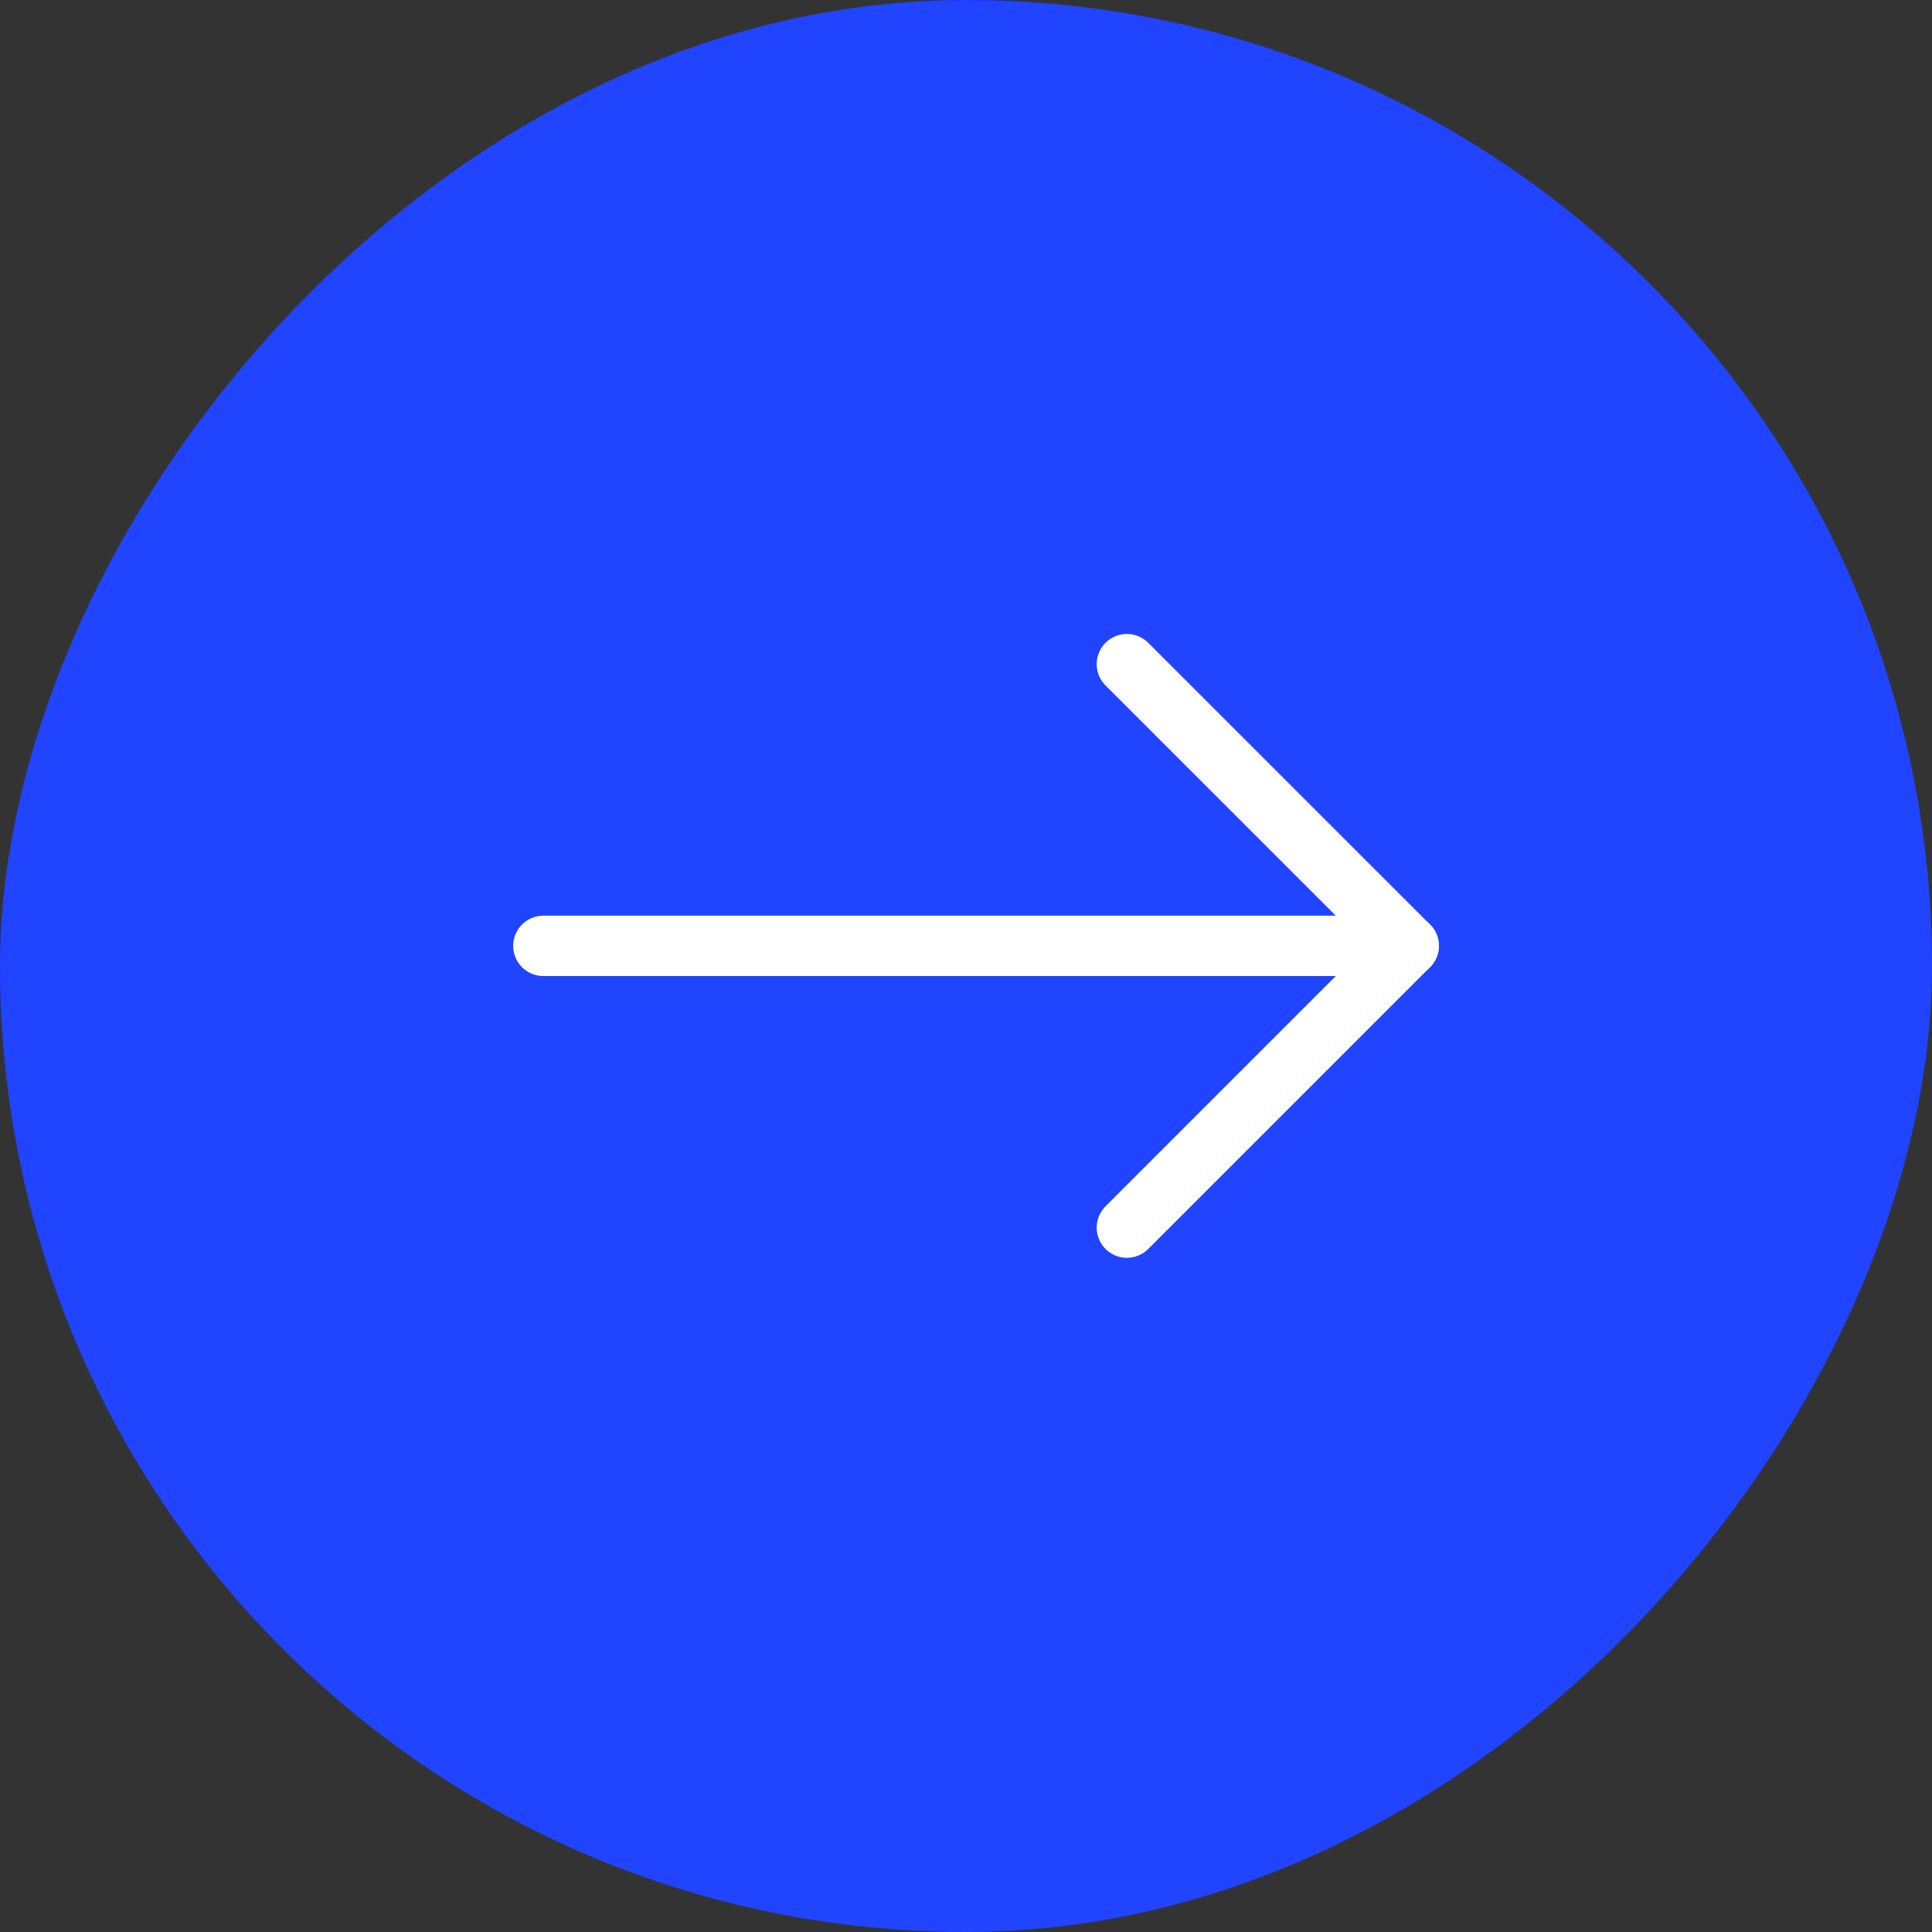
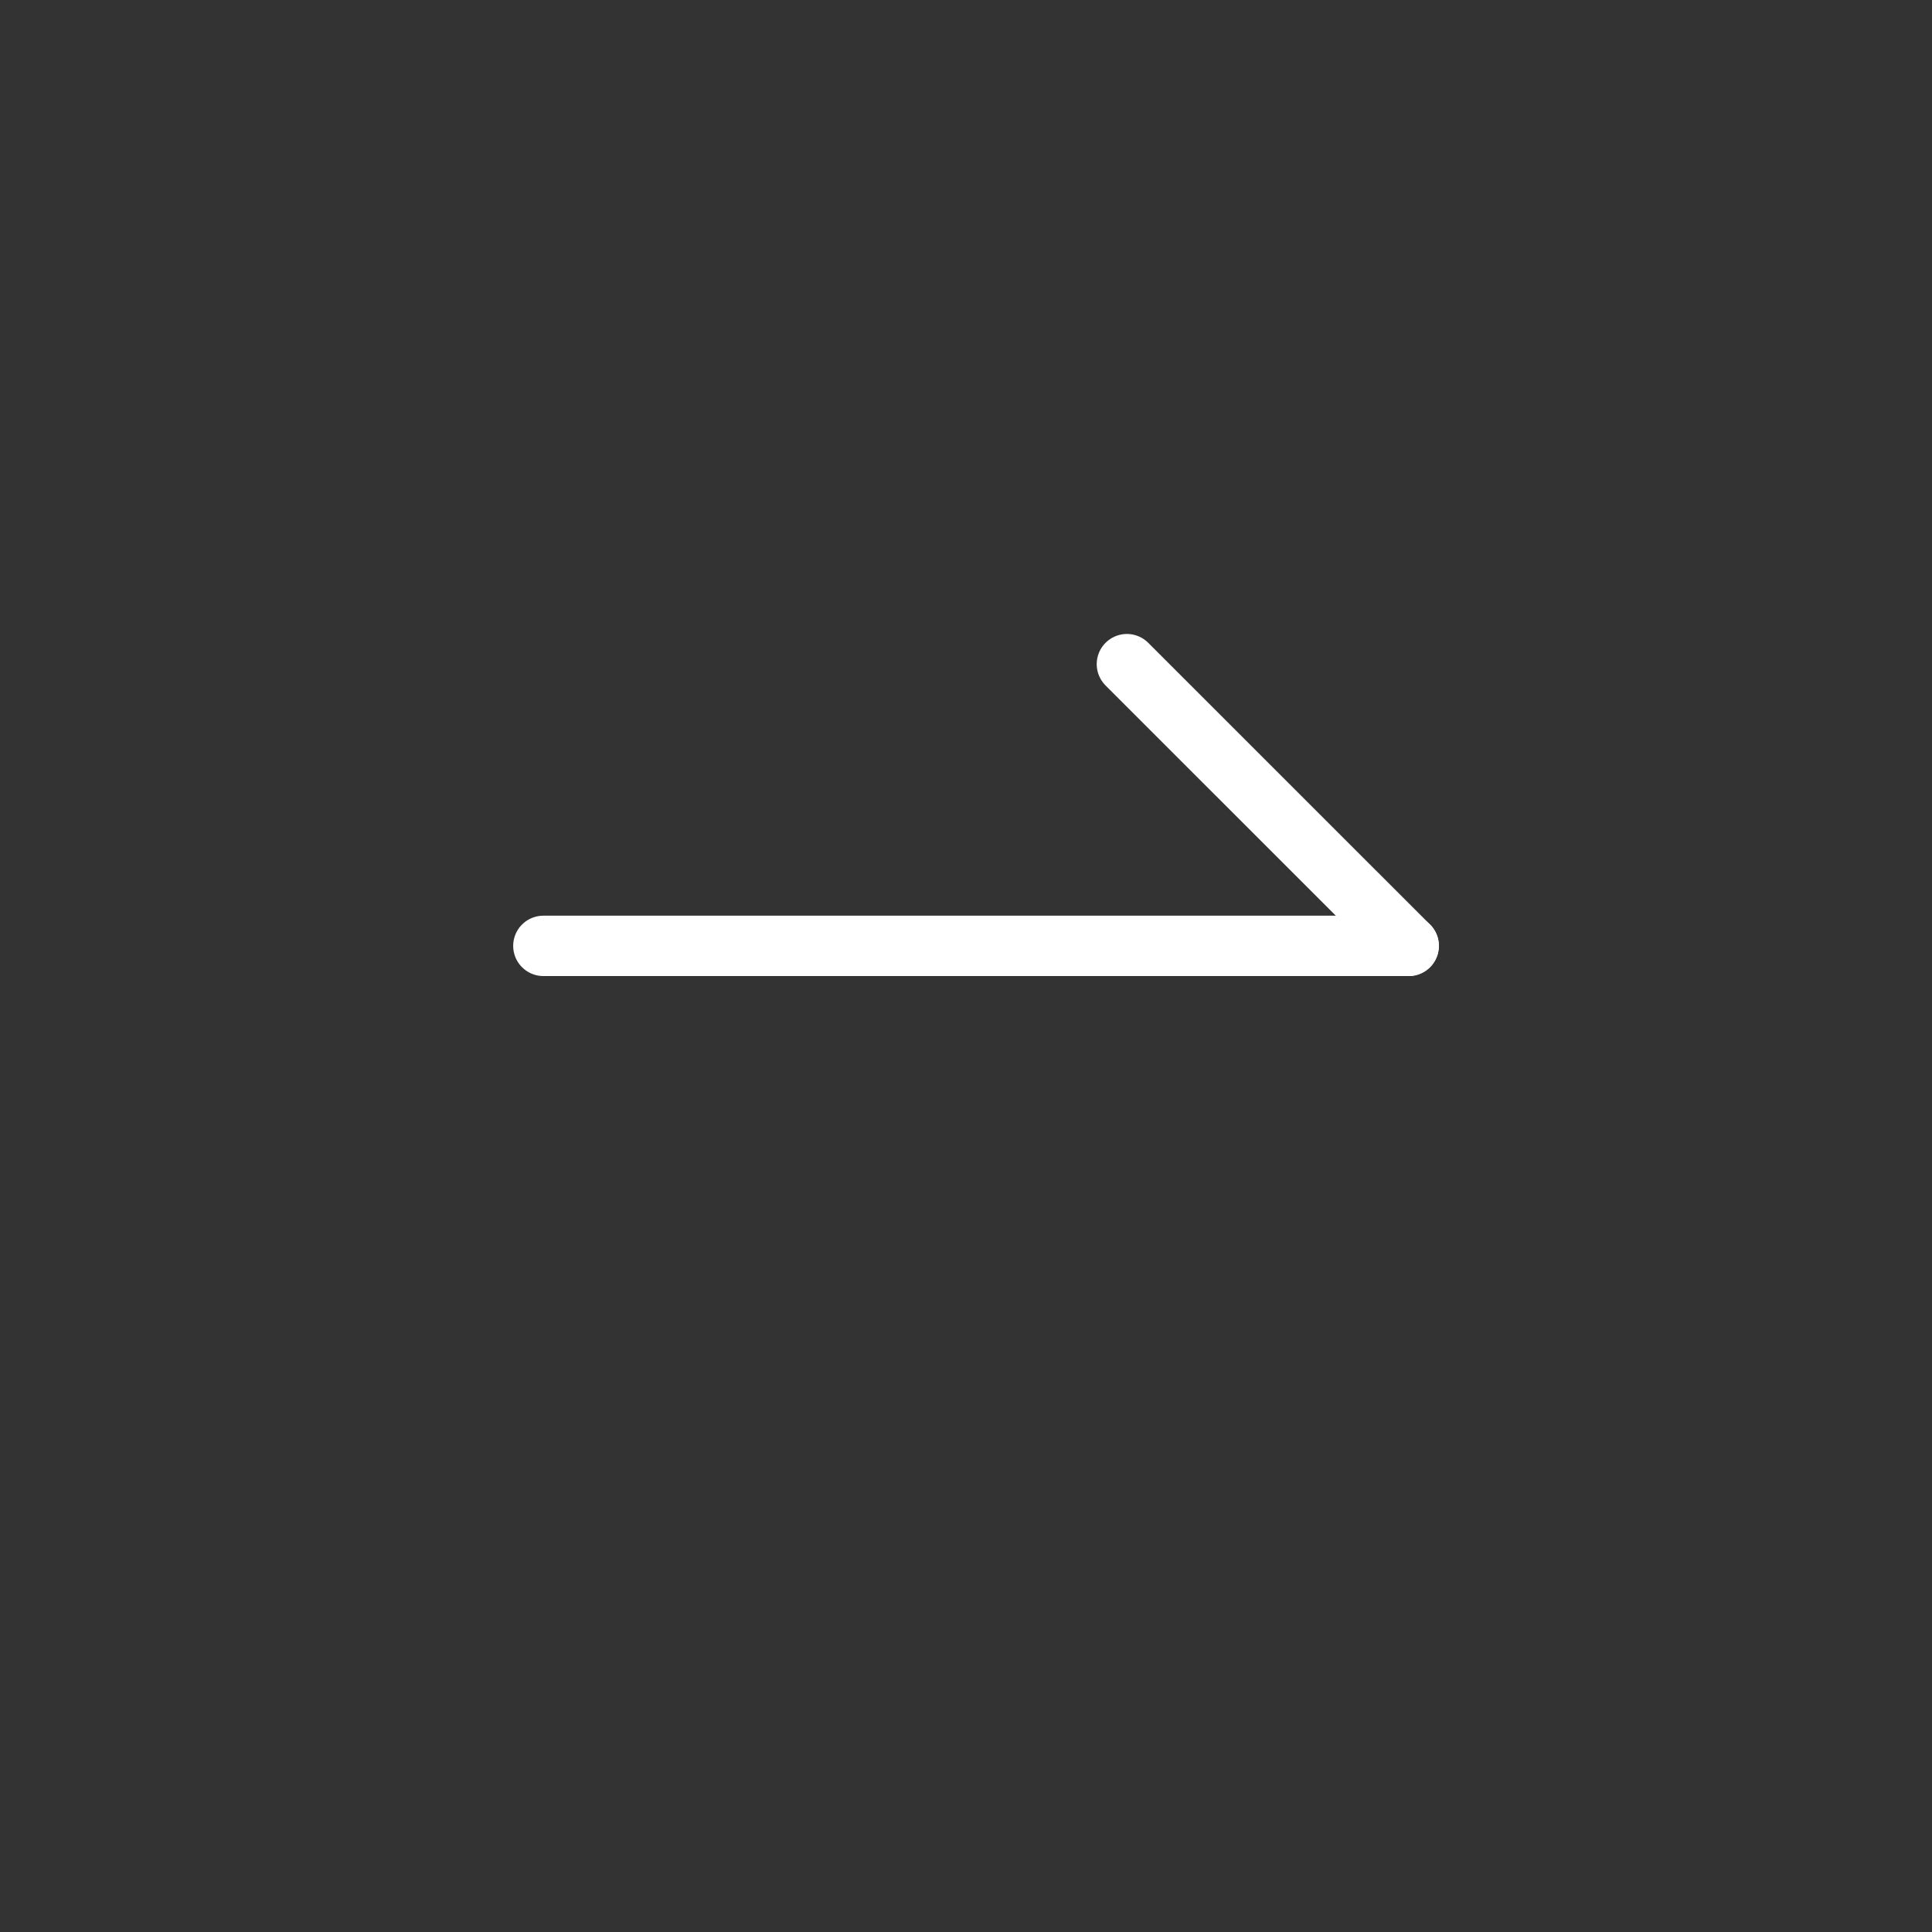
<svg xmlns="http://www.w3.org/2000/svg" width="50" height="50" viewBox="0 0 50 50" fill="none">
  <rect x="0" y="0" width="50" height="50" fill="#333333" stroke="none" />
-   <rect width="50" height="50" rx="25" transform="matrix(-1 0 0 1 50 0)" fill="#2044FF" />
  <g clip-path="url(#clip0_637_3999)">
    <path d="M14.062 24.479H36.458" stroke="white" stroke-width="1.562" stroke-linecap="round" stroke-linejoin="round" />
-     <path d="M29.164 17.188L36.456 24.479L29.164 31.771" stroke="white" stroke-width="1.562" stroke-linecap="round" stroke-linejoin="round" />
+     <path d="M29.164 17.188L36.456 24.479" stroke="white" stroke-width="1.562" stroke-linecap="round" stroke-linejoin="round" />
  </g>
  <defs>
    <clipPath id="clip0_637_3999">
      <rect width="25" height="25" fill="white" transform="translate(12.5 12.5)" />
    </clipPath>
  </defs>
</svg>